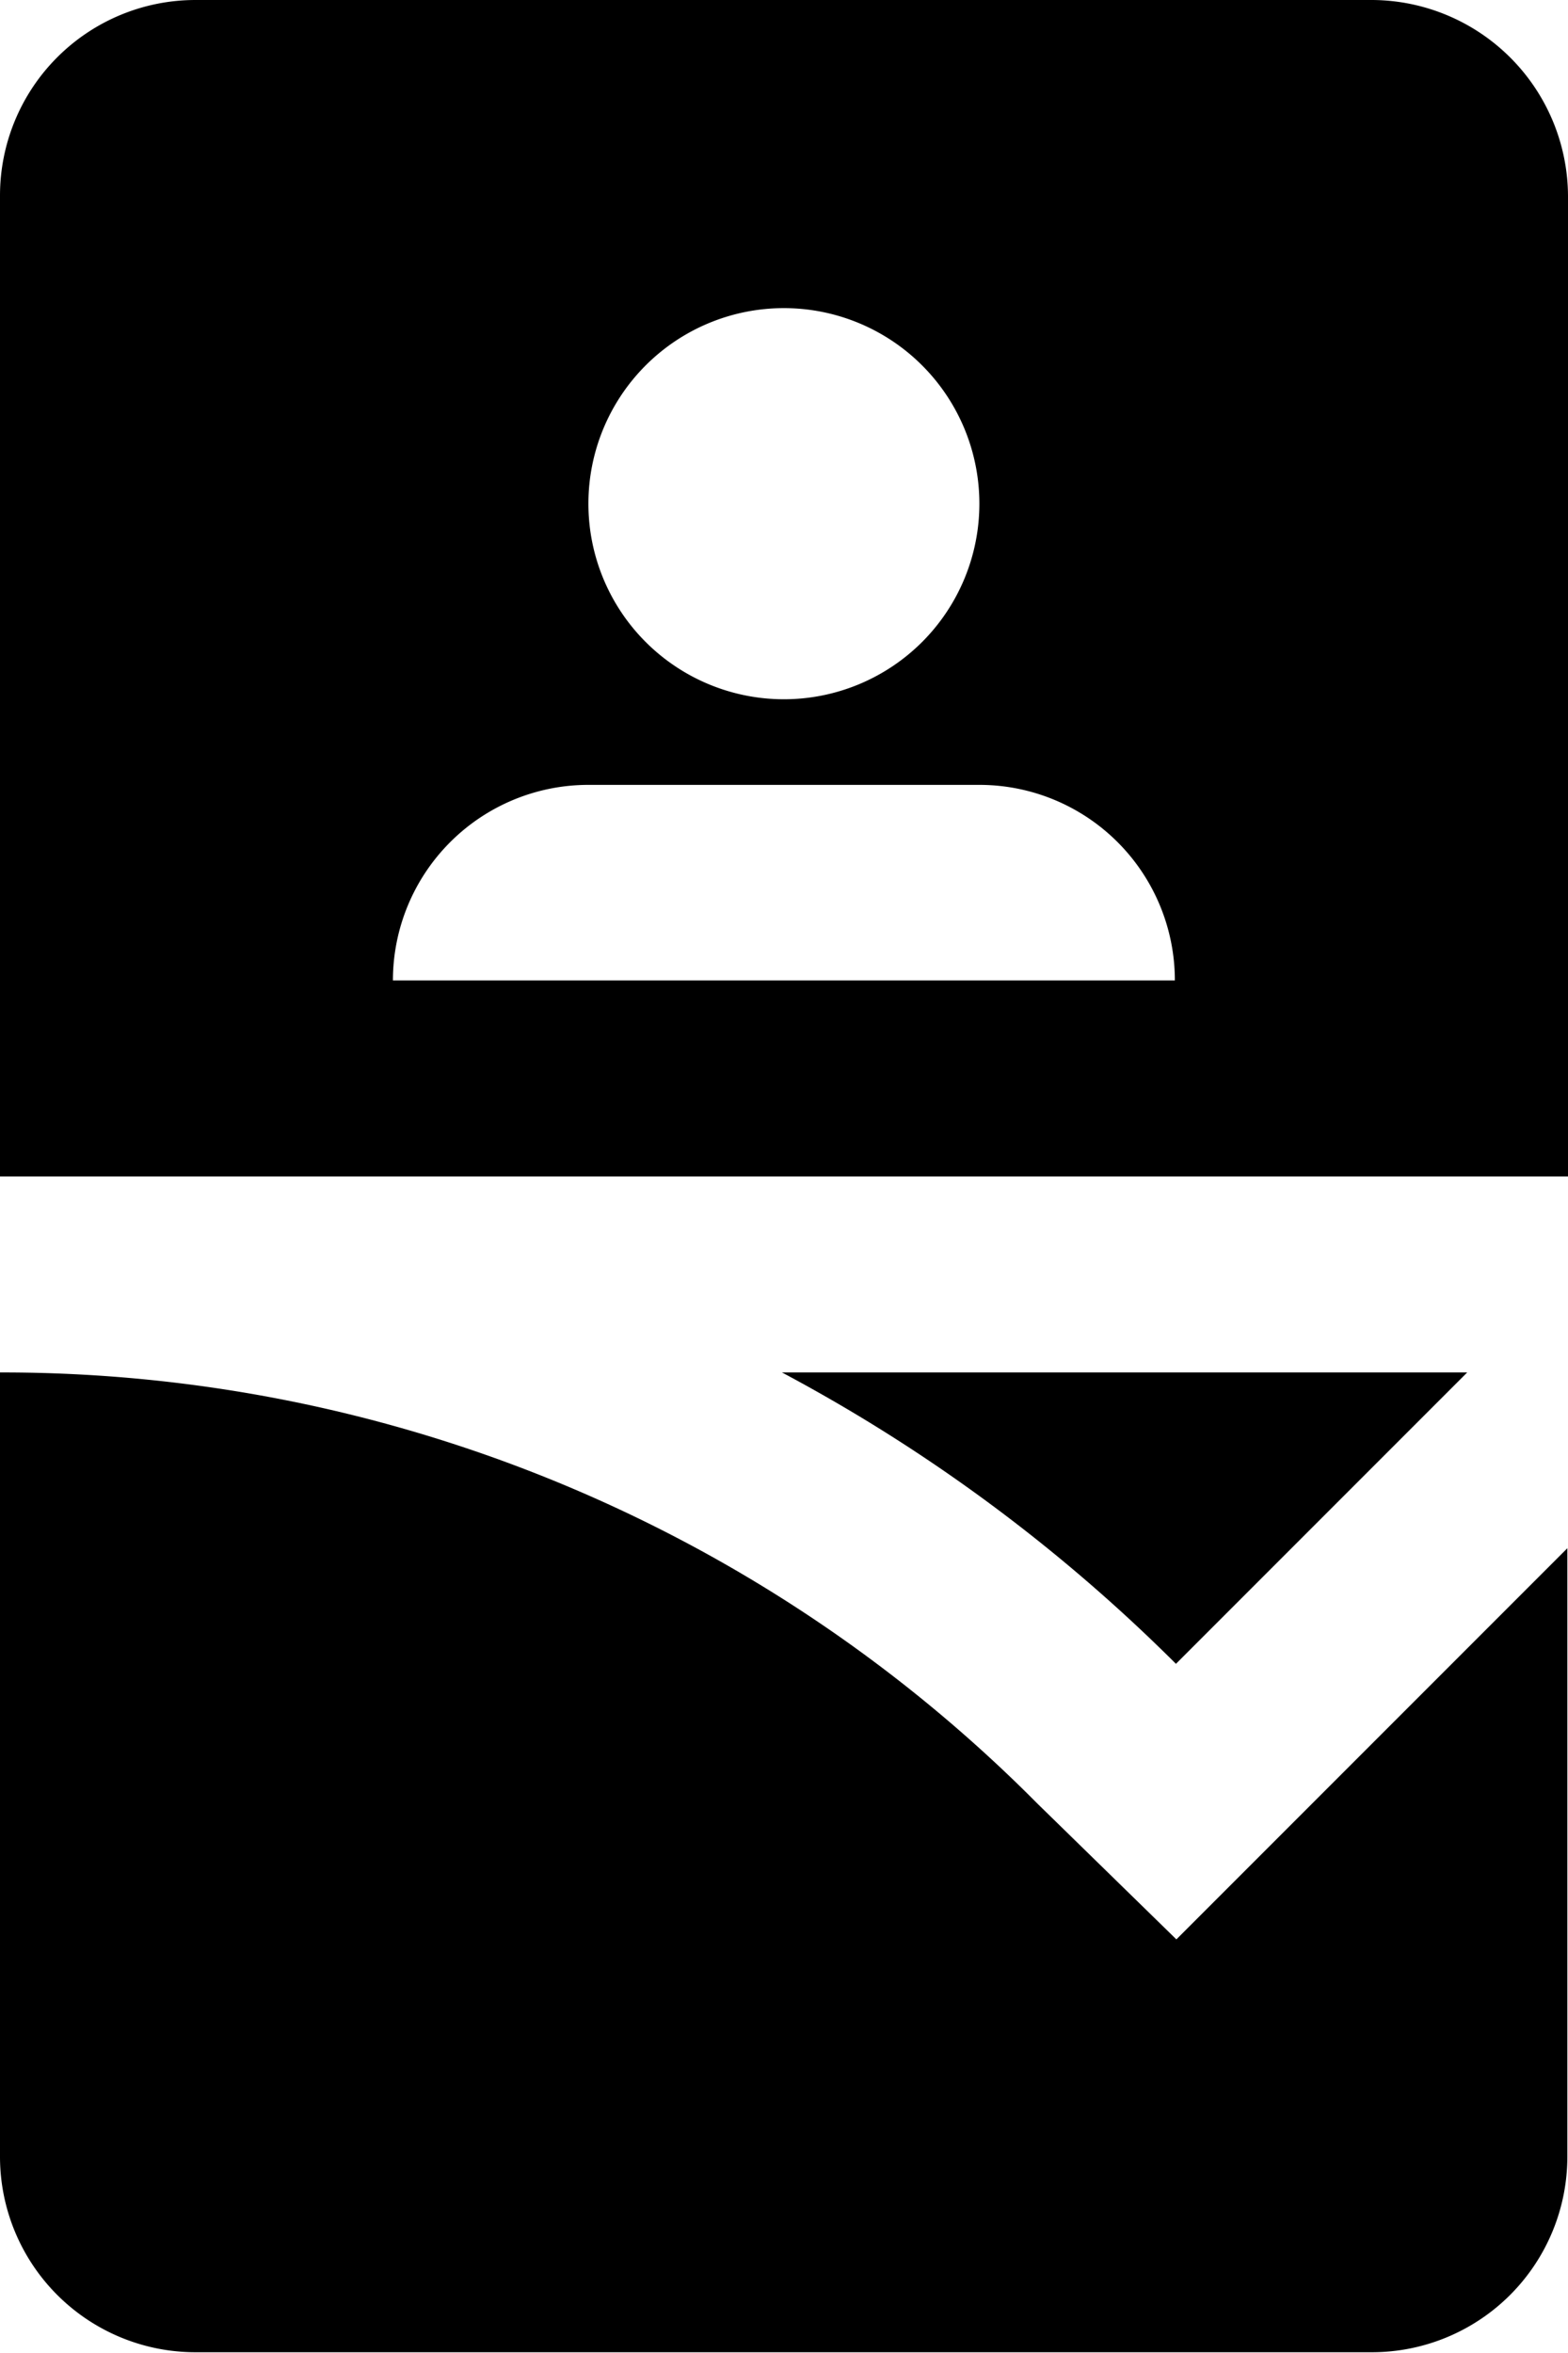
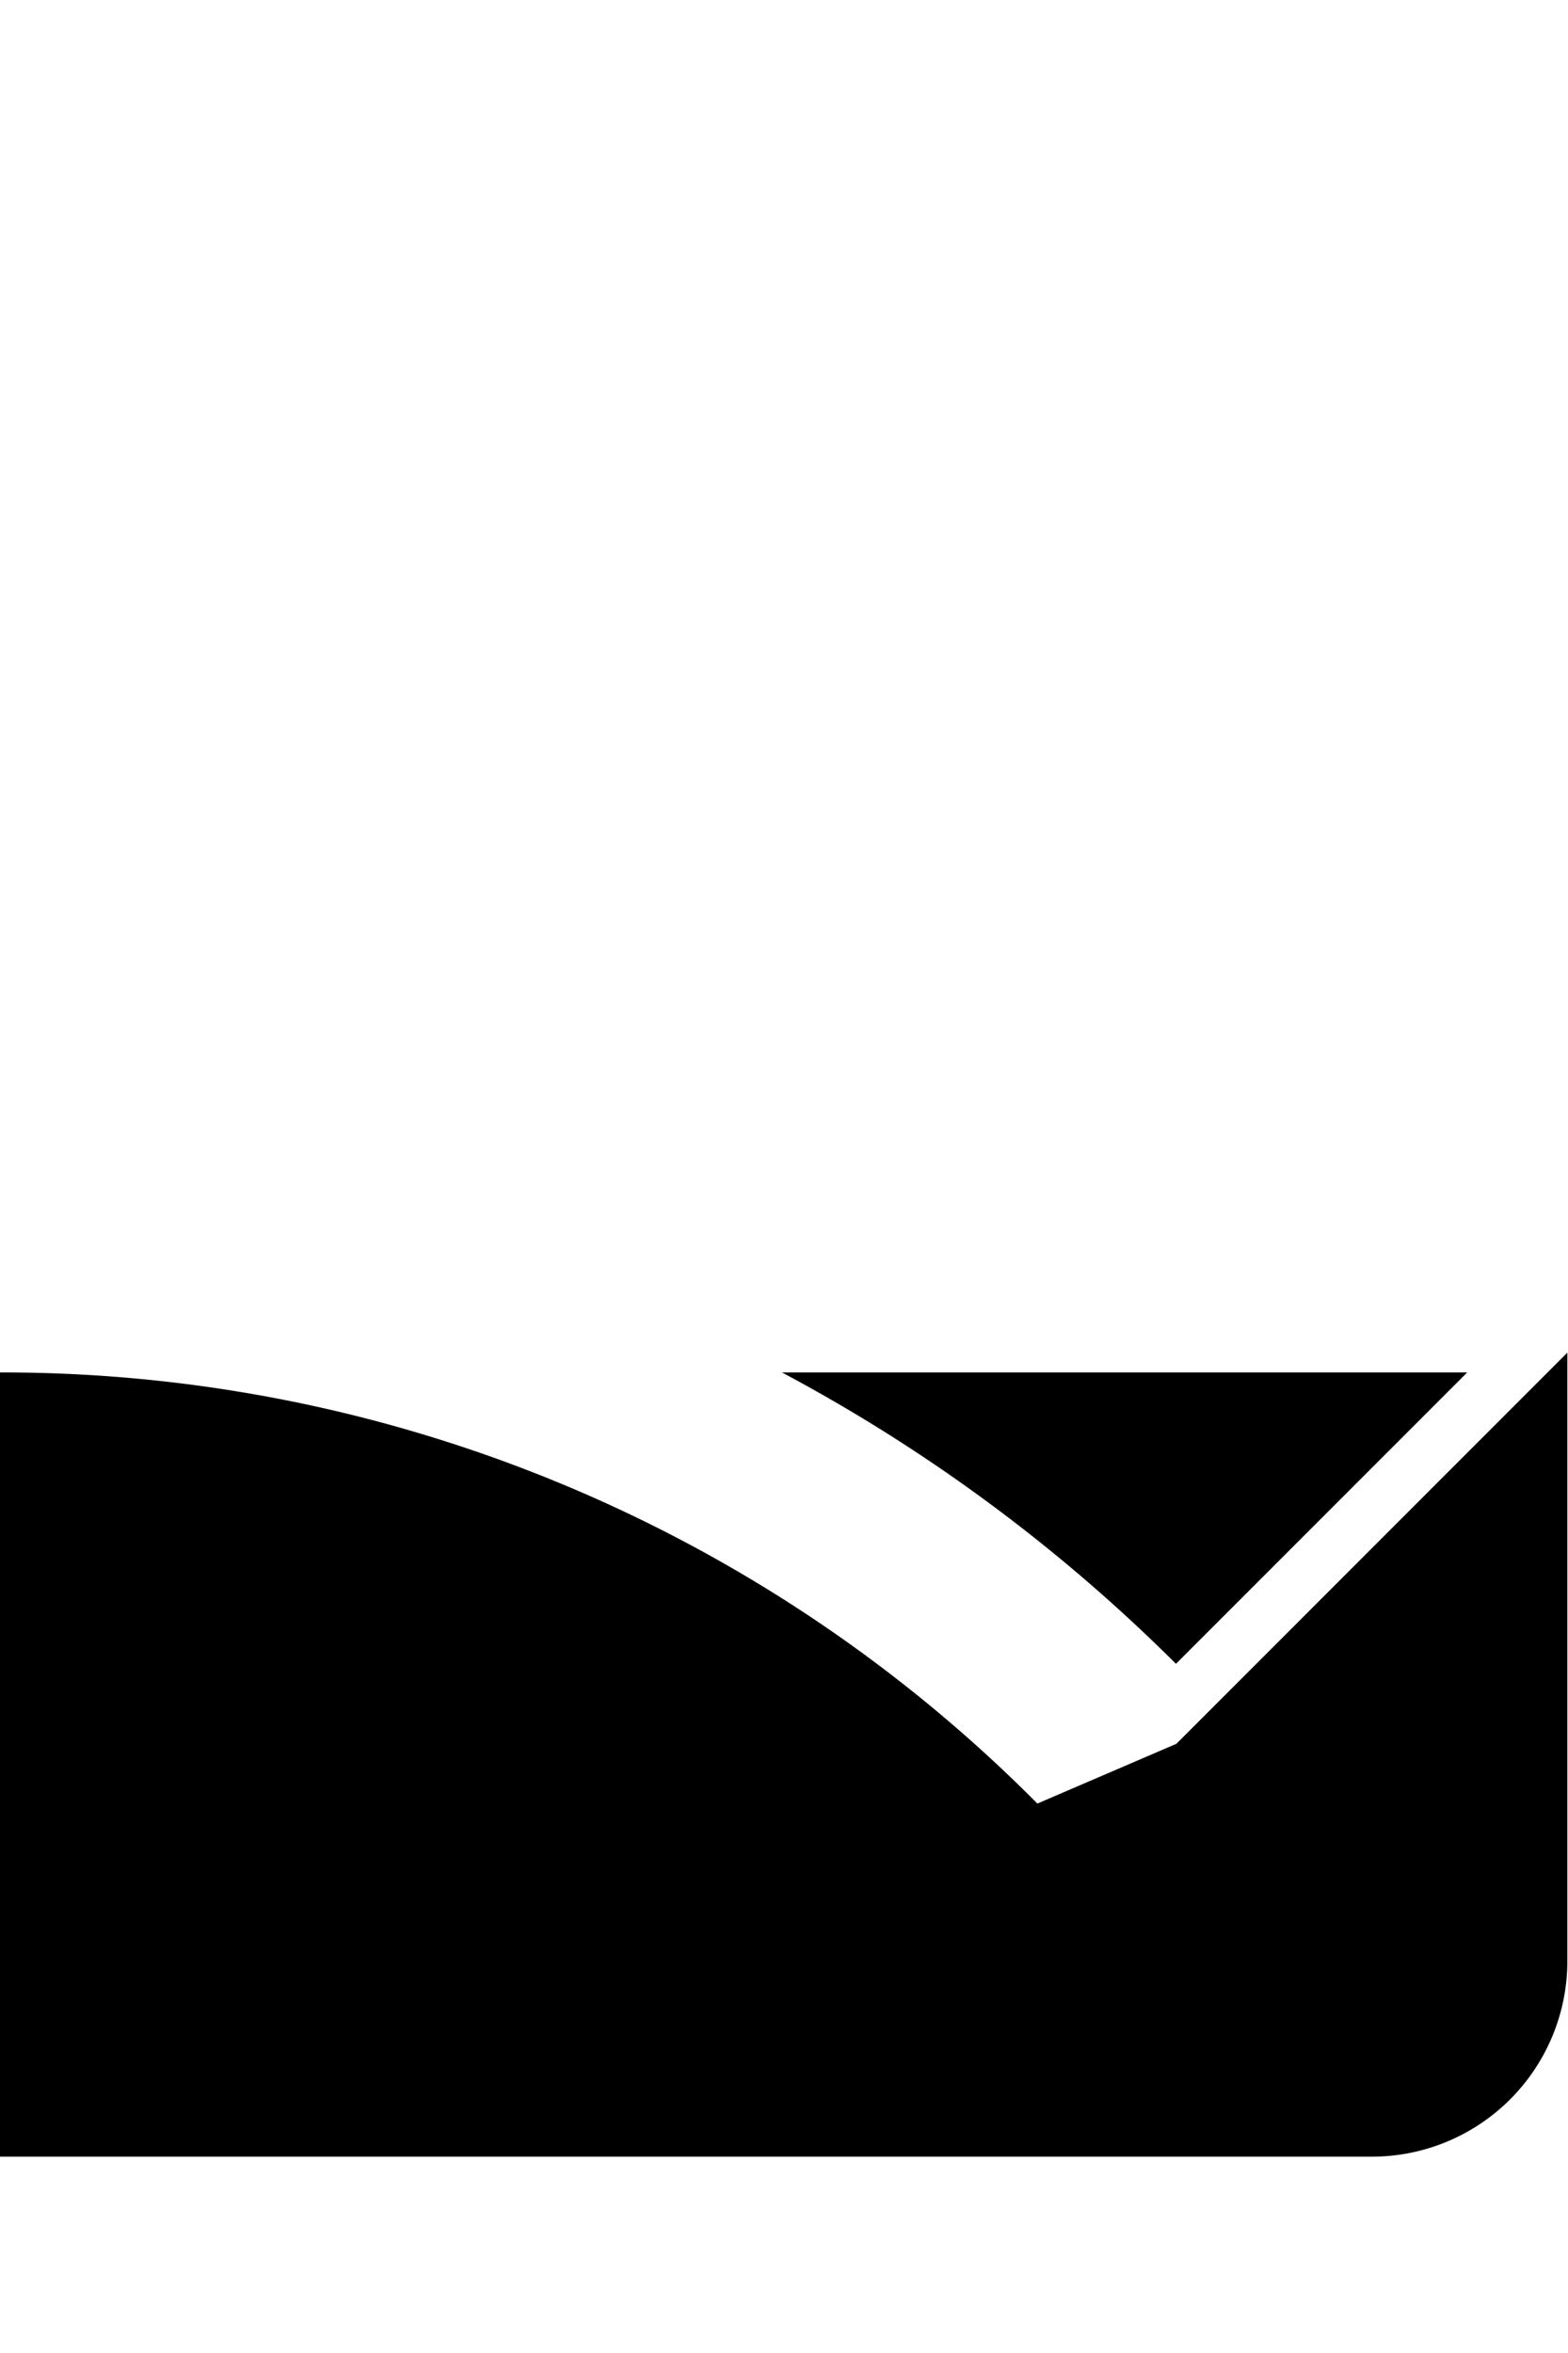
<svg xmlns="http://www.w3.org/2000/svg" id="Layer_1" data-name="Layer 1" width="72.19" height="108.28" viewBox="0 0 72.19 108.28">
  <g>
-     <path d="M47.76,83A67.1,67.1,0,0,0,0,63.16V99.25a9,9,0,0,0,9,9H63.16a9,9,0,0,0,9-9v-28l-18,18Z" />
+     <path d="M47.76,83A67.1,67.1,0,0,0,0,63.16V99.25H63.16a9,9,0,0,0,9-9v-28l-18,18Z" />
    <path d="M67.55,63.16H36A76.68,76.68,0,0,1,54.14,76.57Z" />
-     <path d="M63.16,0H9A9,9,0,0,0,0,9V54.14H72.19V9a9.06,9.06,0,0,0-9-9ZM36.09,14.18a9,9,0,1,1-9,9A9,9,0,0,1,36.09,14.18Zm-18,30.94a9,9,0,0,1,9-9h18a9,9,0,0,1,9,9Z" />
  </g>
</svg>